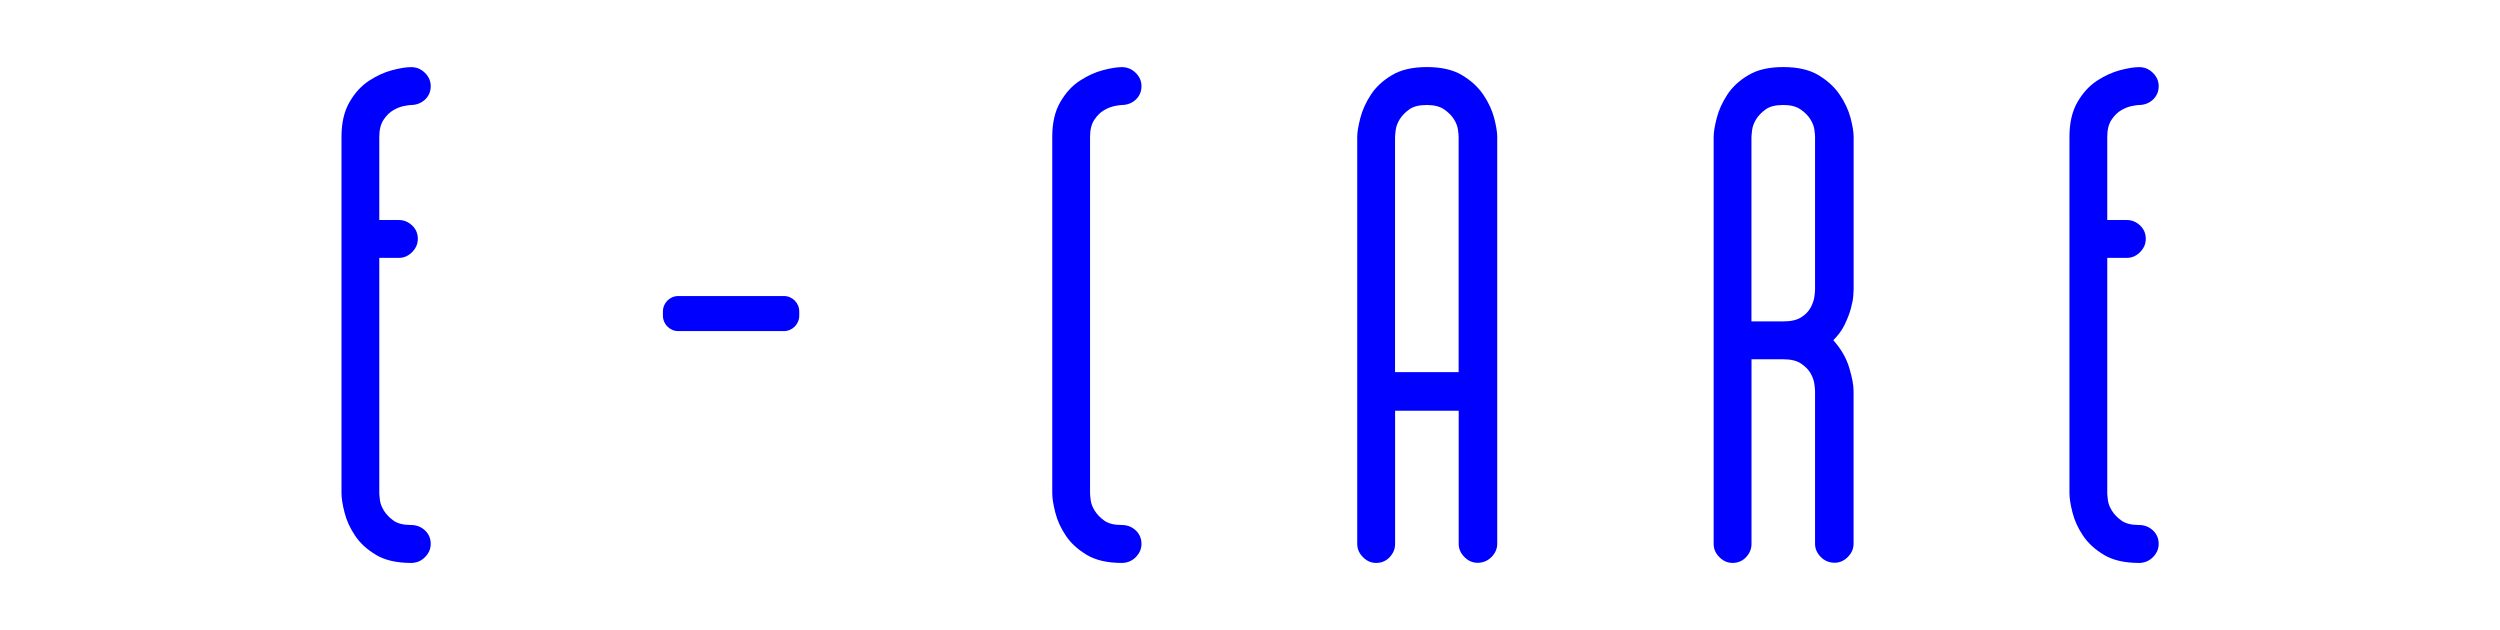
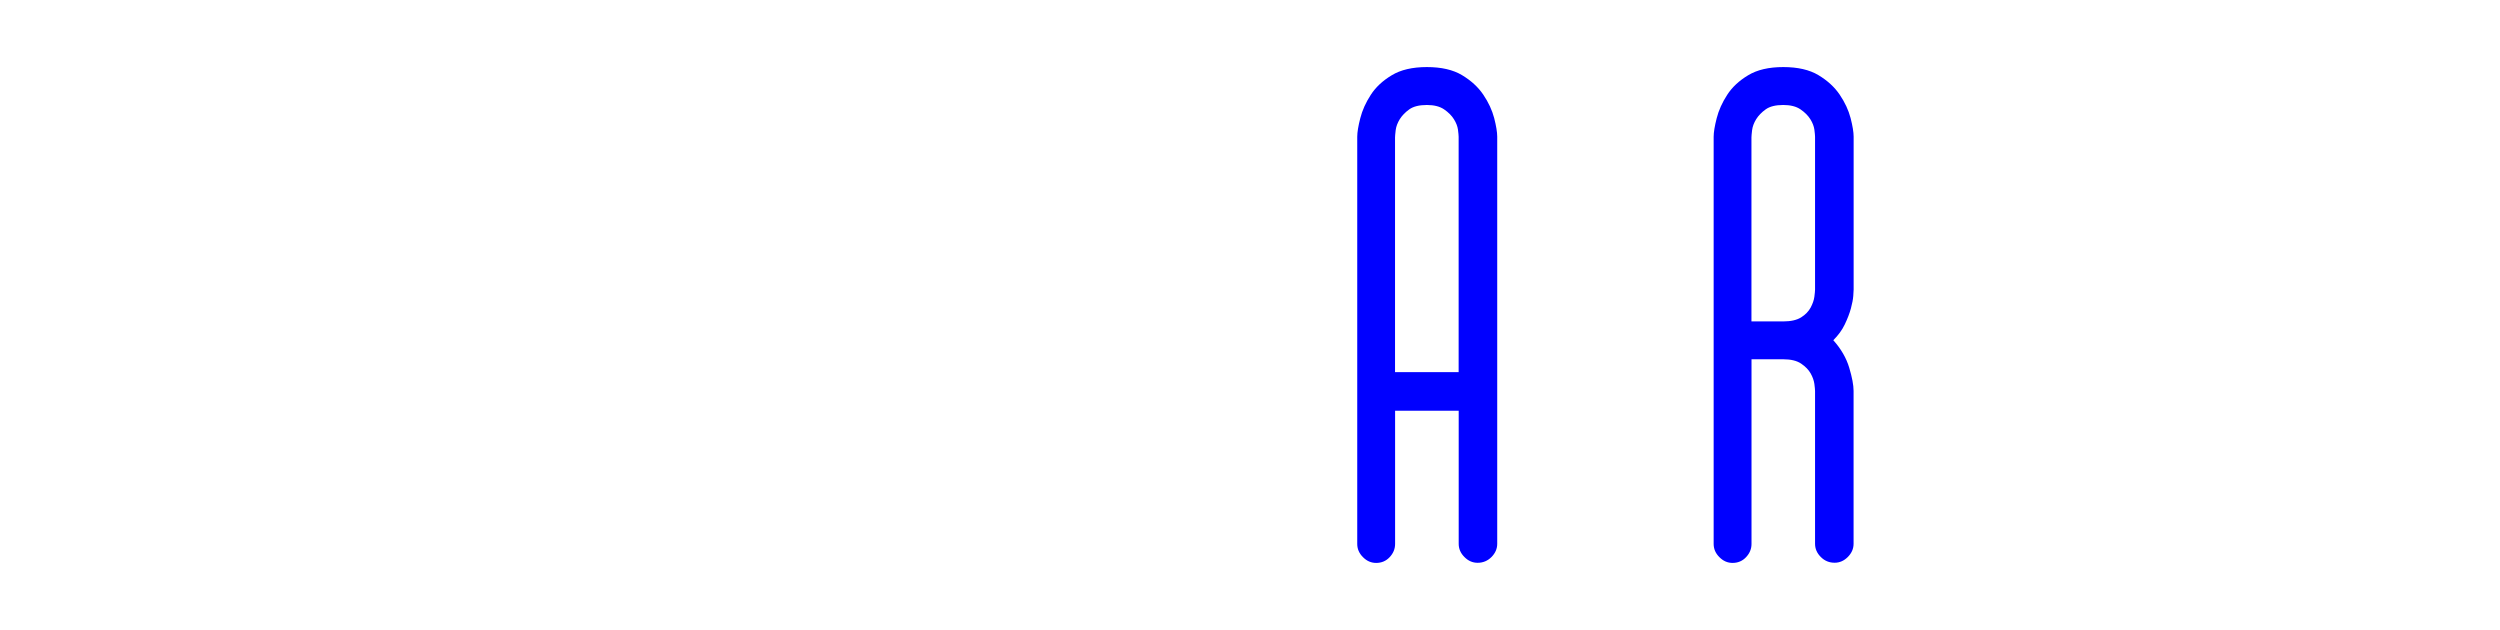
<svg xmlns="http://www.w3.org/2000/svg" version="1.1" id="Capa_1" x="0px" y="0px" viewBox="0 0 410.76 103.5" style="enable-background:new 0 0 410.76 103.5;" xml:space="preserve">
  <style type="text/css">
	.st0{fill:#0000FF;}
	.st1{fill:#FFED00;}
</style>
  <g>
    <g>
-       <path class="st0" d="M128.8,54.4h-17.36c-1.39,0-2.52-1.14-2.52-2.52v-0.71c0-1.39,1.14-2.53,2.52-2.53h17.36    c1.39,0,2.52,1.14,2.52,2.53v0.71C131.32,53.26,130.19,54.4,128.8,54.4" />
-     </g>
+       </g>
    <g>
      <g>
-         <path class="st0" d="M67.54,17.25c-0.22,0-0.61,0.06-1.17,0.17c-0.56,0.11-1.13,0.33-1.72,0.67c-0.59,0.33-1.13,0.85-1.61,1.56     c-0.48,0.71-0.72,1.65-0.72,2.83v13.67h3.22c0.81,0,1.54,0.3,2.17,0.89c0.63,0.59,0.94,1.33,0.94,2.22     c0,0.82-0.32,1.54-0.94,2.17c-0.63,0.63-1.35,0.94-2.17,0.94h-3.22v38.67c0,0.22,0.04,0.61,0.11,1.17     c0.07,0.56,0.3,1.13,0.67,1.72c0.37,0.59,0.89,1.13,1.56,1.61c0.67,0.48,1.63,0.72,2.89,0.72c0.89,0,1.65,0.3,2.28,0.89     c0.63,0.59,0.94,1.33,0.94,2.22c0,0.82-0.32,1.54-0.94,2.17c-0.63,0.63-1.39,0.95-2.28,0.95c-2.37,0-4.3-0.44-5.78-1.33     c-1.48-0.89-2.63-1.94-3.44-3.17c-0.82-1.22-1.39-2.48-1.72-3.78c-0.33-1.29-0.5-2.35-0.5-3.17V22.47c0-2.29,0.44-4.2,1.33-5.72     s1.96-2.69,3.22-3.5c1.26-0.82,2.52-1.39,3.78-1.72c1.26-0.33,2.3-0.5,3.11-0.5c0.89,0,1.65,0.32,2.28,0.95     c0.63,0.63,0.94,1.35,0.94,2.17c0,0.89-0.32,1.63-0.94,2.22C69.18,16.95,68.42,17.25,67.54,17.25z" />
-         <path class="st0" d="M184.32,17.25c-0.22,0-0.61,0.06-1.17,0.17c-0.56,0.11-1.13,0.33-1.72,0.67c-0.59,0.33-1.13,0.85-1.61,1.56     c-0.48,0.71-0.72,1.65-0.72,2.83v58.56c0,0.22,0.04,0.61,0.11,1.17c0.07,0.56,0.3,1.13,0.67,1.72c0.37,0.59,0.89,1.13,1.56,1.61     c0.67,0.48,1.63,0.72,2.89,0.72c0.89,0,1.65,0.3,2.28,0.89c0.63,0.59,0.94,1.33,0.94,2.22c0,0.82-0.32,1.54-0.94,2.17     c-0.63,0.63-1.39,0.95-2.28,0.95c-2.37,0-4.3-0.44-5.78-1.33c-1.48-0.89-2.63-1.94-3.44-3.17c-0.82-1.22-1.39-2.48-1.72-3.78     c-0.33-1.29-0.5-2.35-0.5-3.17V22.47c0-2.29,0.44-4.2,1.33-5.72c0.89-1.52,1.96-2.69,3.22-3.5c1.26-0.82,2.52-1.39,3.78-1.72     c1.26-0.33,2.3-0.5,3.11-0.5c0.89,0,1.65,0.32,2.28,0.95c0.63,0.63,0.94,1.35,0.94,2.17c0,0.89-0.32,1.63-0.94,2.22     C185.97,16.95,185.21,17.25,184.32,17.25z" />
        <path class="st0" d="M234.44,11.02c2.37,0,4.3,0.44,5.78,1.33c1.48,0.89,2.65,1.96,3.5,3.22c0.85,1.26,1.44,2.54,1.78,3.83     c0.33,1.29,0.5,2.32,0.5,3.05v66.9c0,0.82-0.32,1.54-0.94,2.17c-0.63,0.63-1.39,0.95-2.28,0.95c-0.82,0-1.54-0.31-2.17-0.95     c-0.63-0.63-0.94-1.35-0.94-2.17V67.48h-10.45v21.89c0,0.82-0.3,1.54-0.89,2.17c-0.59,0.63-1.33,0.95-2.22,0.95     c-0.82,0-1.54-0.31-2.17-0.95c-0.63-0.63-0.94-1.35-0.94-2.17v-66.9c0-0.74,0.17-1.76,0.5-3.05c0.33-1.3,0.91-2.58,1.72-3.83     c0.81-1.26,1.96-2.33,3.44-3.22C230.14,11.47,232.07,11.02,234.44,11.02z M234.44,17.25c-1.26,0-2.22,0.24-2.89,0.72     c-0.67,0.48-1.19,1.02-1.56,1.61c-0.37,0.6-0.59,1.19-0.67,1.78c-0.07,0.59-0.11,1-0.11,1.22v38.56h10.45V22.47     c0-0.22-0.04-0.61-0.11-1.17c-0.08-0.56-0.3-1.13-0.67-1.72c-0.37-0.59-0.91-1.13-1.61-1.61     C236.57,17.49,235.62,17.25,234.44,17.25z" />
        <path class="st0" d="M293,11.02c2.37,0,4.3,0.44,5.78,1.33c1.48,0.89,2.65,1.96,3.5,3.22c0.85,1.26,1.44,2.54,1.78,3.83     c0.33,1.29,0.5,2.32,0.5,3.05v25.12c0,0.15-0.02,0.5-0.06,1.05c-0.04,0.56-0.17,1.24-0.39,2.06c-0.22,0.81-0.56,1.69-1,2.61     c-0.44,0.93-1.08,1.8-1.89,2.61c1.26,1.41,2.13,2.91,2.61,4.5c0.48,1.6,0.72,2.87,0.72,3.83v25.11c0,0.82-0.32,1.54-0.94,2.17     c-0.63,0.63-1.35,0.95-2.17,0.95c-0.89,0-1.65-0.31-2.28-0.95c-0.63-0.63-0.94-1.35-0.94-2.17V64.25c0-0.22-0.04-0.61-0.11-1.17     c-0.08-0.56-0.28-1.13-0.61-1.72c-0.33-0.59-0.85-1.13-1.56-1.61c-0.7-0.48-1.69-0.72-2.94-0.72h-5.22v30.34     c0,0.82-0.3,1.54-0.89,2.17c-0.59,0.63-1.33,0.95-2.22,0.95c-0.82,0-1.54-0.31-2.17-0.95c-0.63-0.63-0.94-1.35-0.94-2.17V56.7v-7     V22.47c0-0.74,0.17-1.76,0.5-3.05c0.33-1.3,0.91-2.58,1.72-3.83c0.81-1.26,1.96-2.33,3.44-3.22     C288.7,11.47,290.63,11.02,293,11.02z M293,52.81c1.26,0,2.24-0.23,2.94-0.67c0.7-0.44,1.22-0.98,1.56-1.61     c0.33-0.63,0.54-1.23,0.61-1.78c0.07-0.56,0.11-0.95,0.11-1.17V22.47c0-0.22-0.04-0.61-0.11-1.17c-0.08-0.56-0.3-1.13-0.67-1.72     c-0.37-0.59-0.91-1.13-1.61-1.61c-0.7-0.48-1.65-0.72-2.83-0.72c-1.26,0-2.22,0.24-2.89,0.72c-0.67,0.48-1.19,1.02-1.56,1.61     c-0.37,0.6-0.59,1.19-0.67,1.78c-0.07,0.59-0.11,1-0.11,1.22v27.11v3.12H293z" />
-         <path class="st0" d="M351.45,17.25c-0.22,0-0.61,0.06-1.17,0.17c-0.56,0.11-1.13,0.33-1.72,0.67c-0.59,0.33-1.13,0.85-1.61,1.56     c-0.48,0.71-0.72,1.65-0.72,2.83v13.67h3.22c0.81,0,1.54,0.3,2.17,0.89c0.63,0.59,0.94,1.33,0.94,2.22     c0,0.82-0.32,1.54-0.94,2.17c-0.63,0.63-1.35,0.94-2.17,0.94h-3.22v38.67c0,0.22,0.04,0.61,0.11,1.17     c0.07,0.56,0.3,1.13,0.67,1.72c0.37,0.59,0.89,1.13,1.56,1.61c0.67,0.48,1.63,0.72,2.89,0.72c0.89,0,1.65,0.3,2.28,0.89     c0.63,0.59,0.94,1.33,0.94,2.22c0,0.82-0.32,1.54-0.94,2.17c-0.63,0.63-1.39,0.95-2.28,0.95c-2.37,0-4.3-0.44-5.78-1.33     c-1.48-0.89-2.63-1.94-3.44-3.17c-0.82-1.22-1.39-2.48-1.72-3.78c-0.33-1.29-0.5-2.35-0.5-3.17V22.47c0-2.29,0.44-4.2,1.33-5.72     s1.96-2.69,3.22-3.5c1.26-0.82,2.52-1.39,3.78-1.72c1.26-0.33,2.3-0.5,3.11-0.5c0.89,0,1.65,0.32,2.28,0.95     c0.63,0.63,0.94,1.35,0.94,2.17c0,0.89-0.32,1.63-0.94,2.22C353.1,16.95,352.34,17.25,351.45,17.25z" />
      </g>
    </g>
  </g>
</svg>